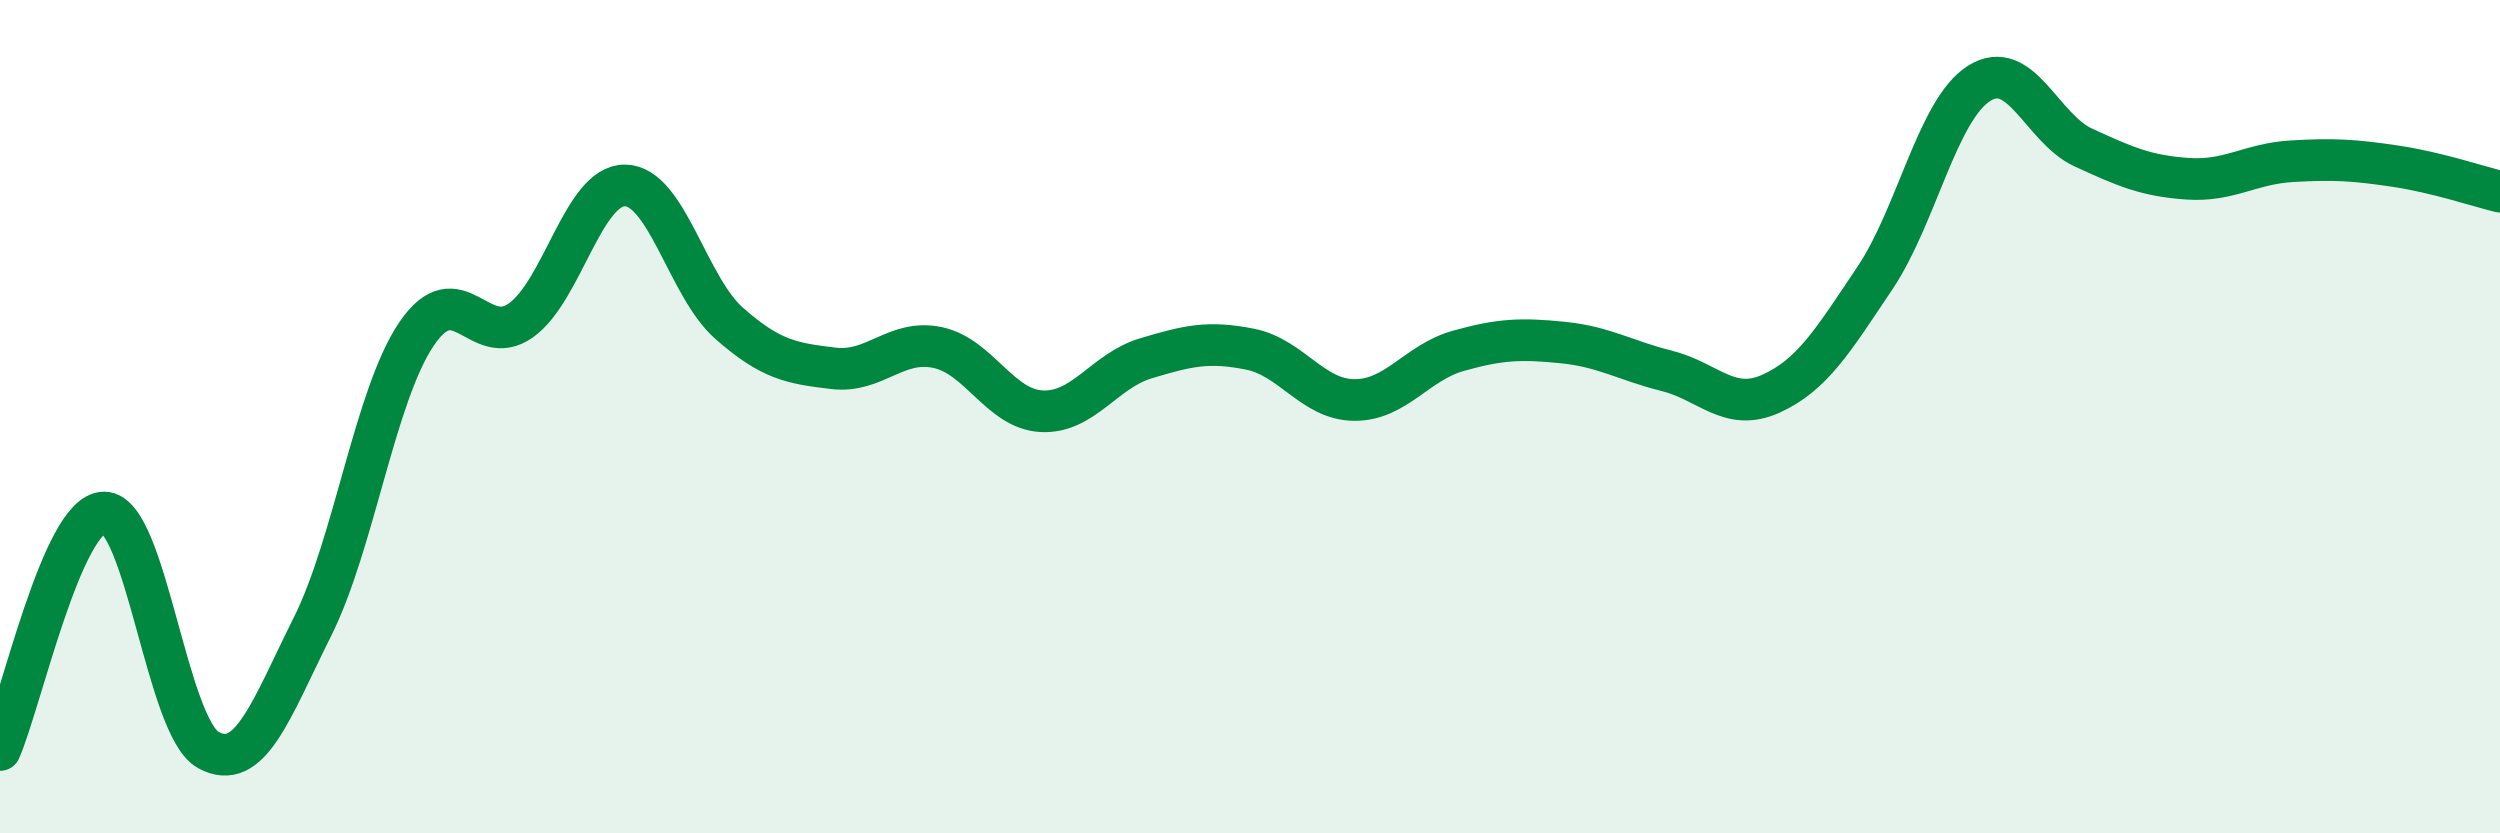
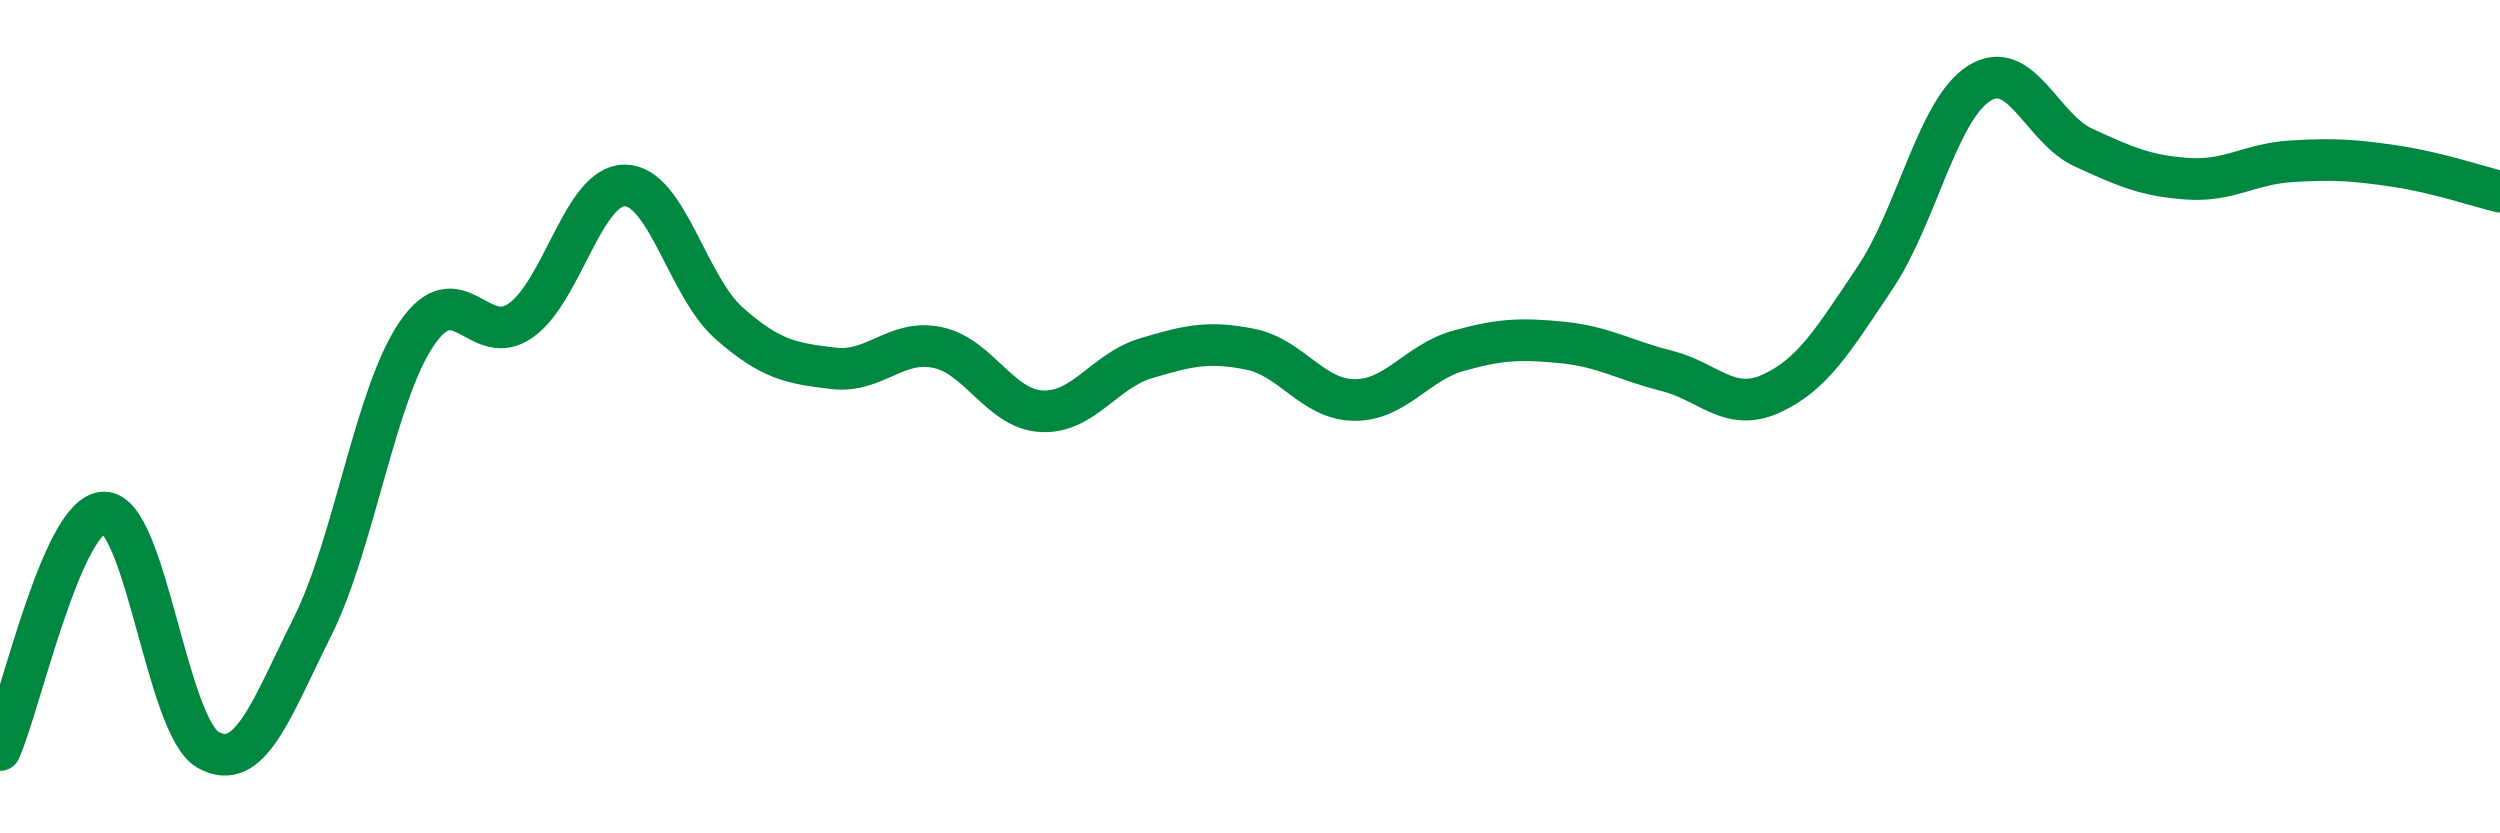
<svg xmlns="http://www.w3.org/2000/svg" width="60" height="20" viewBox="0 0 60 20">
-   <path d="M 0,18 C 0.5,16.86 1.5,12.3 2.5,12.3 C 3.5,12.3 4,17.45 5,18 C 6,18.55 6.5,17.04 7.5,15.04 C 8.5,13.04 9,9.48 10,8.01 C 11,6.54 11.5,8.4 12.5,7.69 C 13.5,6.98 14,4.44 15,4.45 C 16,4.46 16.5,6.88 17.5,7.76 C 18.5,8.64 19,8.72 20,8.84 C 21,8.96 21.5,8.13 22.5,8.34 C 23.5,8.55 24,9.82 25,9.87 C 26,9.92 26.5,8.9 27.5,8.6 C 28.5,8.3 29,8.18 30,8.38 C 31,8.58 31.5,9.59 32.5,9.6 C 33.5,9.61 34,8.7 35,8.42 C 36,8.14 36.5,8.12 37.5,8.22 C 38.5,8.32 39,8.65 40,8.9 C 41,9.15 41.5,9.9 42.5,9.45 C 43.5,9 44,8.16 45,6.67 C 46,5.18 46.5,2.63 47.5,2 C 48.5,1.37 49,3.08 50,3.54 C 51,4 51.5,4.22 52.5,4.29 C 53.5,4.36 54,3.93 55,3.87 C 56,3.81 56.5,3.84 57.5,3.99 C 58.5,4.14 59.5,4.48 60,4.6L60 20L0 20Z" fill="#008740" opacity="0.1" stroke-linecap="round" stroke-linejoin="round" />
  <path d="M 0,18 C 0.5,16.86 1.5,12.3 2.5,12.3 C 3.5,12.3 4,17.45 5,18 C 6,18.55 6.5,17.04 7.5,15.04 C 8.5,13.04 9,9.48 10,8.01 C 11,6.54 11.5,8.4 12.5,7.69 C 13.5,6.98 14,4.44 15,4.45 C 16,4.46 16.5,6.88 17.5,7.76 C 18.5,8.64 19,8.72 20,8.84 C 21,8.96 21.5,8.13 22.5,8.34 C 23.5,8.55 24,9.82 25,9.87 C 26,9.92 26.5,8.9 27.5,8.6 C 28.5,8.3 29,8.18 30,8.38 C 31,8.58 31.5,9.59 32.5,9.6 C 33.5,9.61 34,8.7 35,8.42 C 36,8.14 36.5,8.12 37.5,8.22 C 38.5,8.32 39,8.65 40,8.9 C 41,9.15 41.5,9.9 42.5,9.45 C 43.5,9 44,8.16 45,6.67 C 46,5.18 46.5,2.63 47.5,2 C 48.5,1.37 49,3.08 50,3.54 C 51,4 51.5,4.22 52.5,4.29 C 53.5,4.36 54,3.93 55,3.87 C 56,3.81 56.5,3.84 57.5,3.99 C 58.5,4.14 59.5,4.48 60,4.6" stroke="#008740" stroke-width="1" fill="none" stroke-linecap="round" stroke-linejoin="round" />
</svg>